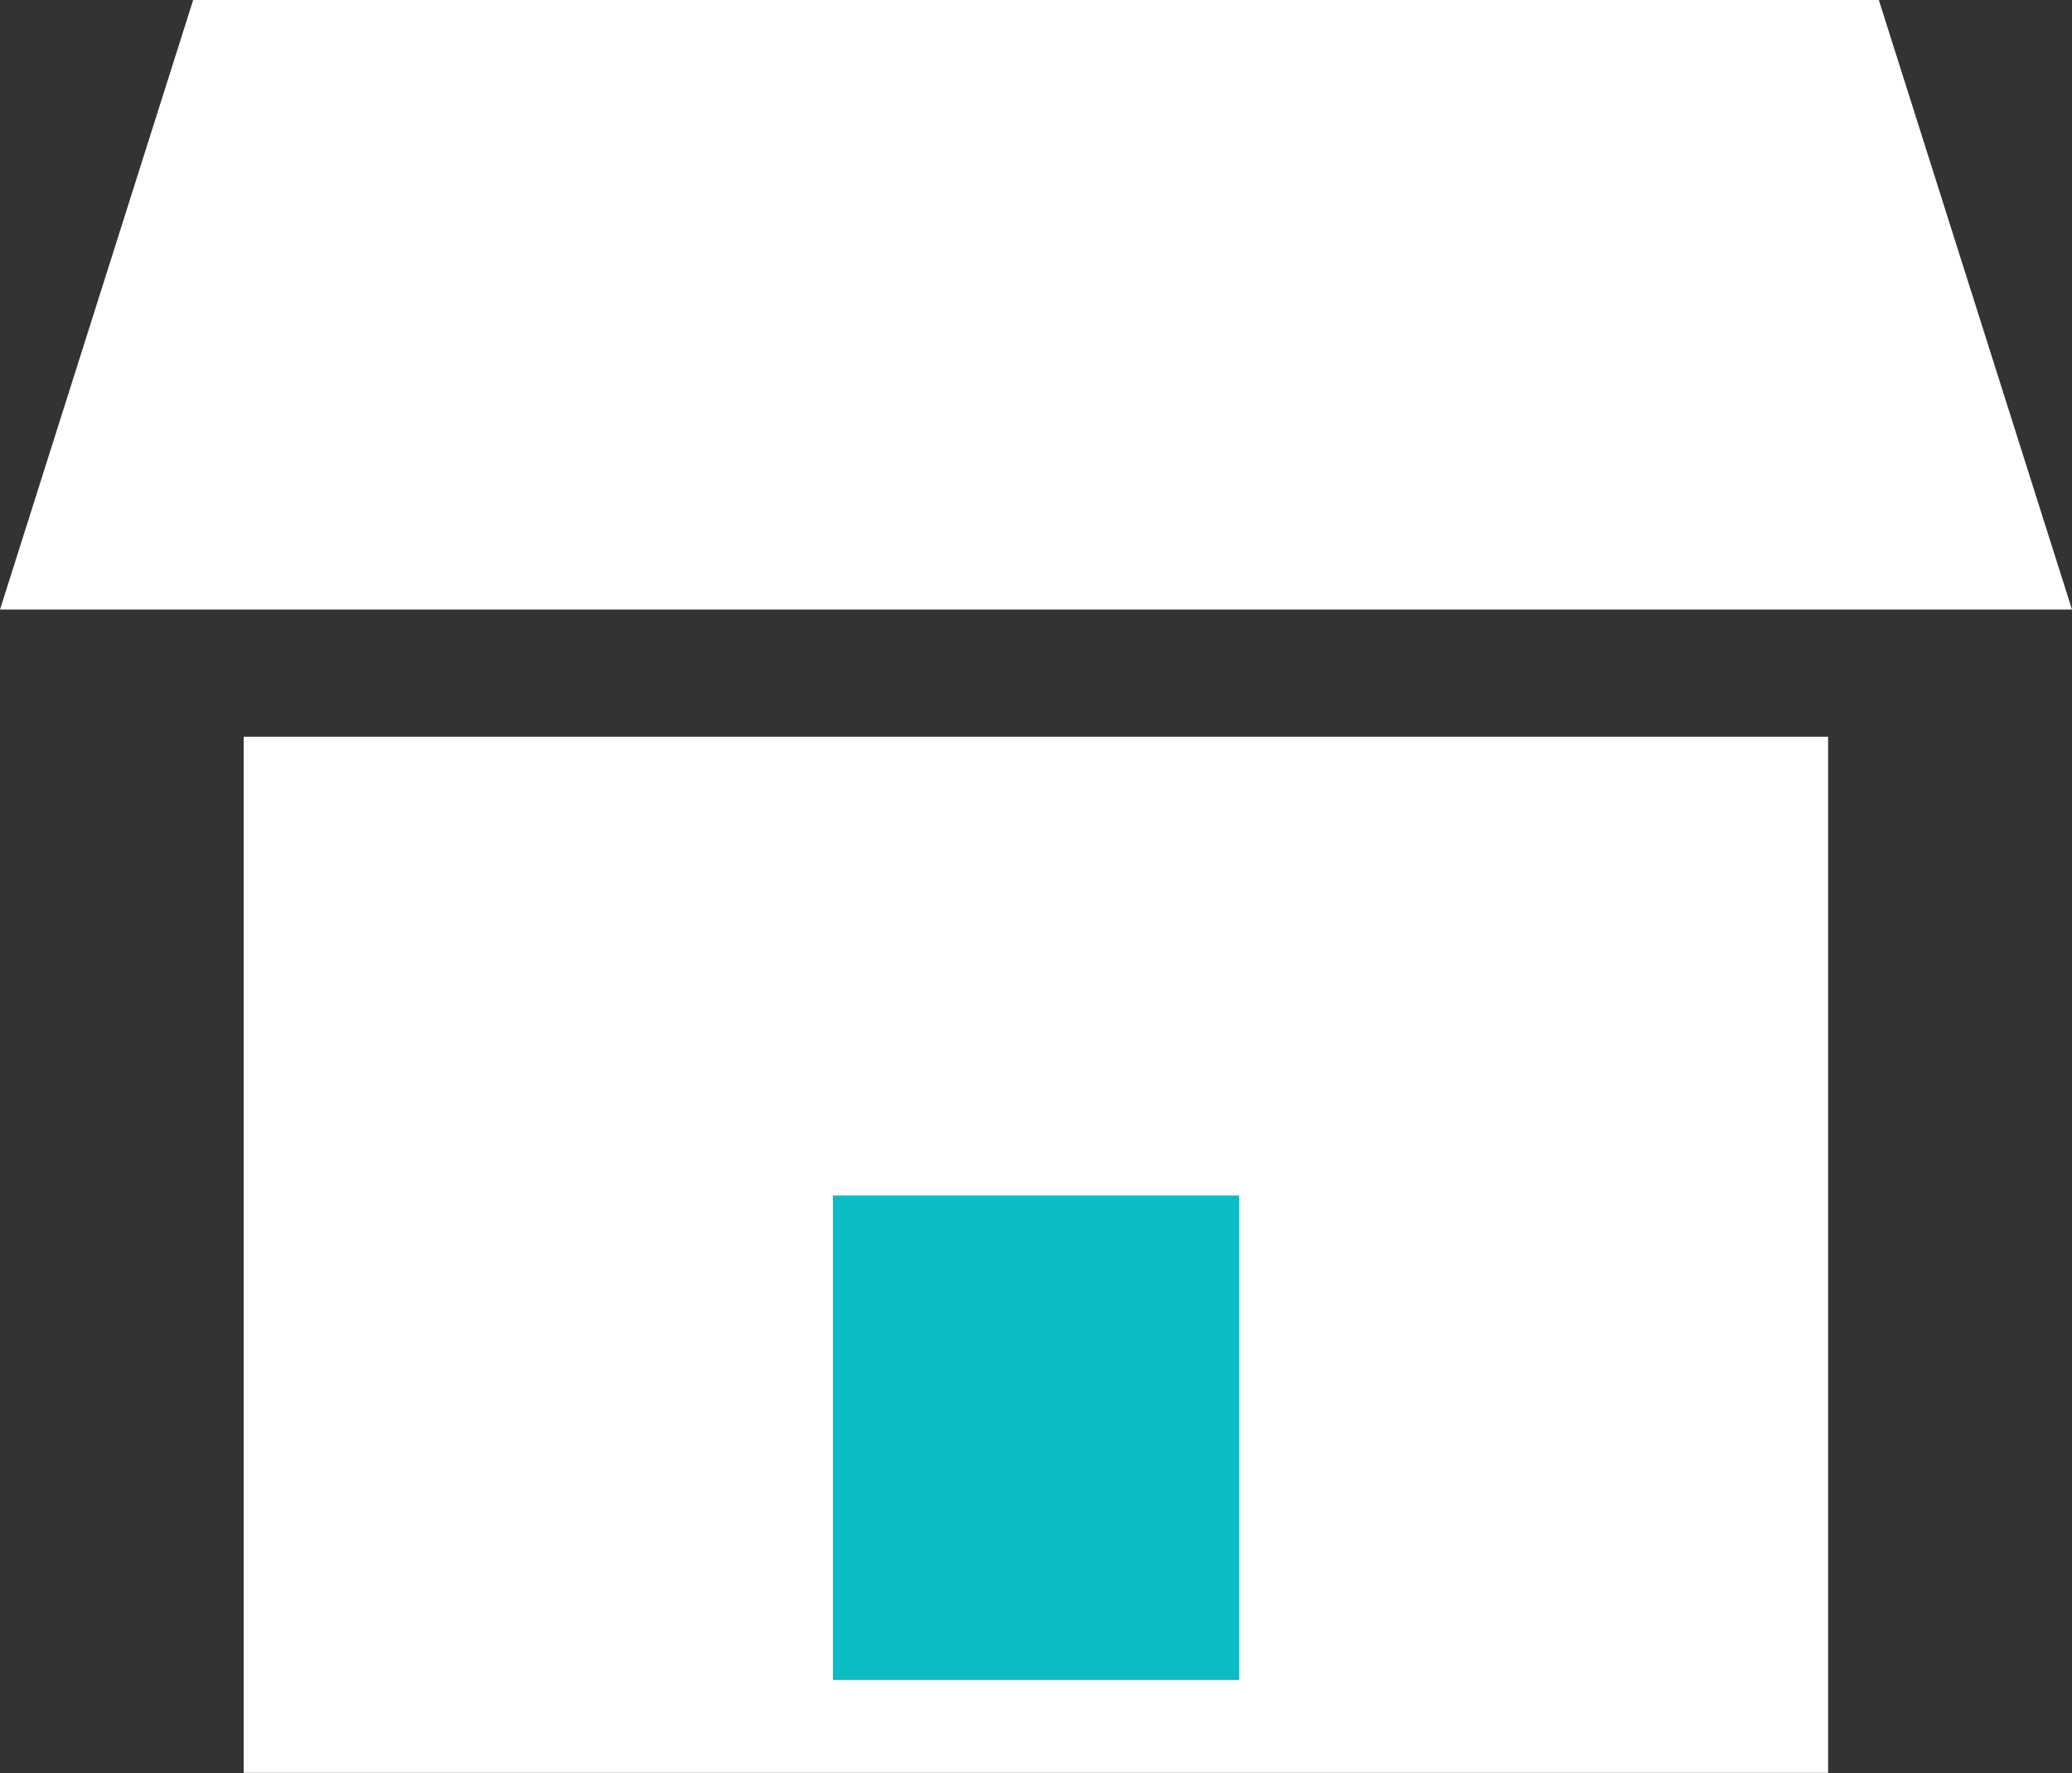
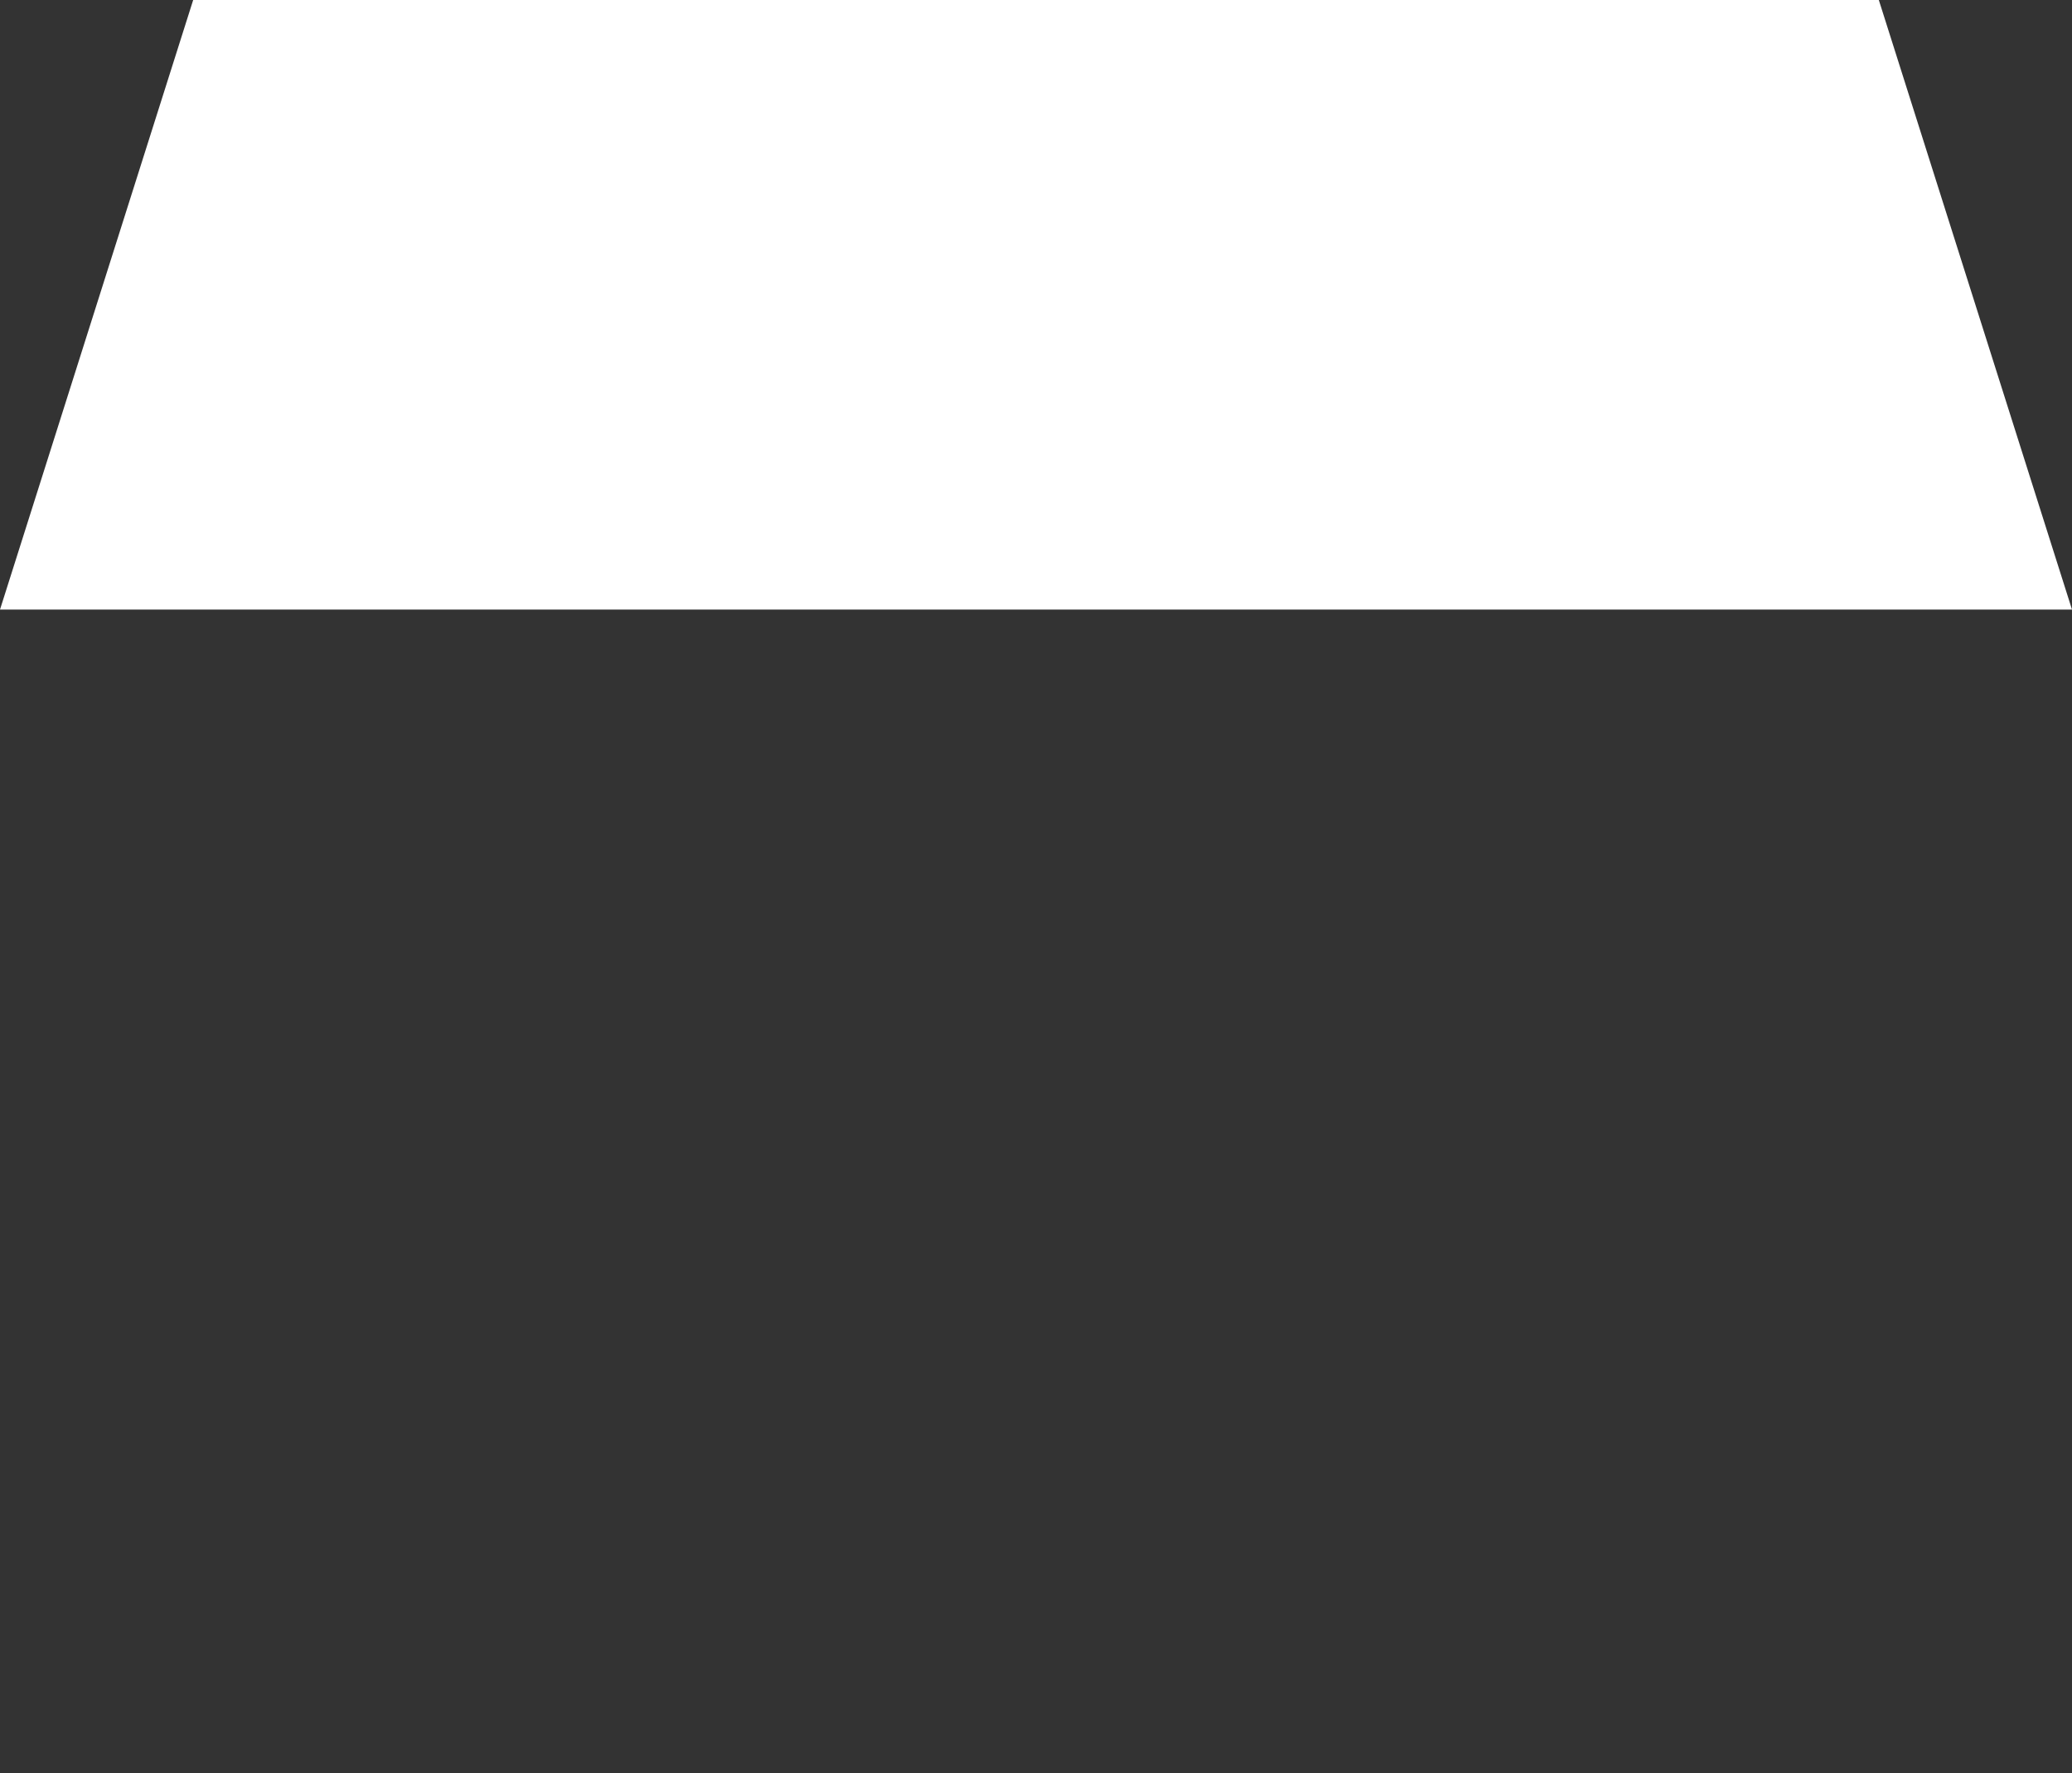
<svg xmlns="http://www.w3.org/2000/svg" viewBox="0 0 91.92 78.65">
  <rect x="0" y="0" width="91.92" height="78.65" fill="#333333" stroke="none" />
  <defs>
    <style>.cls-1{fill:#fff;}.cls-2{fill:#0abcc4;}</style>
  </defs>
  <g id="Layer_2" data-name="Layer 2">
    <g id="Communities">
-       <rect class="cls-1" x="10.81" y="32.68" width="70.29" height="45.96" />
      <polygon class="cls-1" points="91.92 27.04 0 27.04 8.57 0 83.35 0 91.92 27.04" />
-       <rect class="cls-2" x="36.95" y="53.03" width="18.02" height="21.49" />
    </g>
  </g>
</svg>